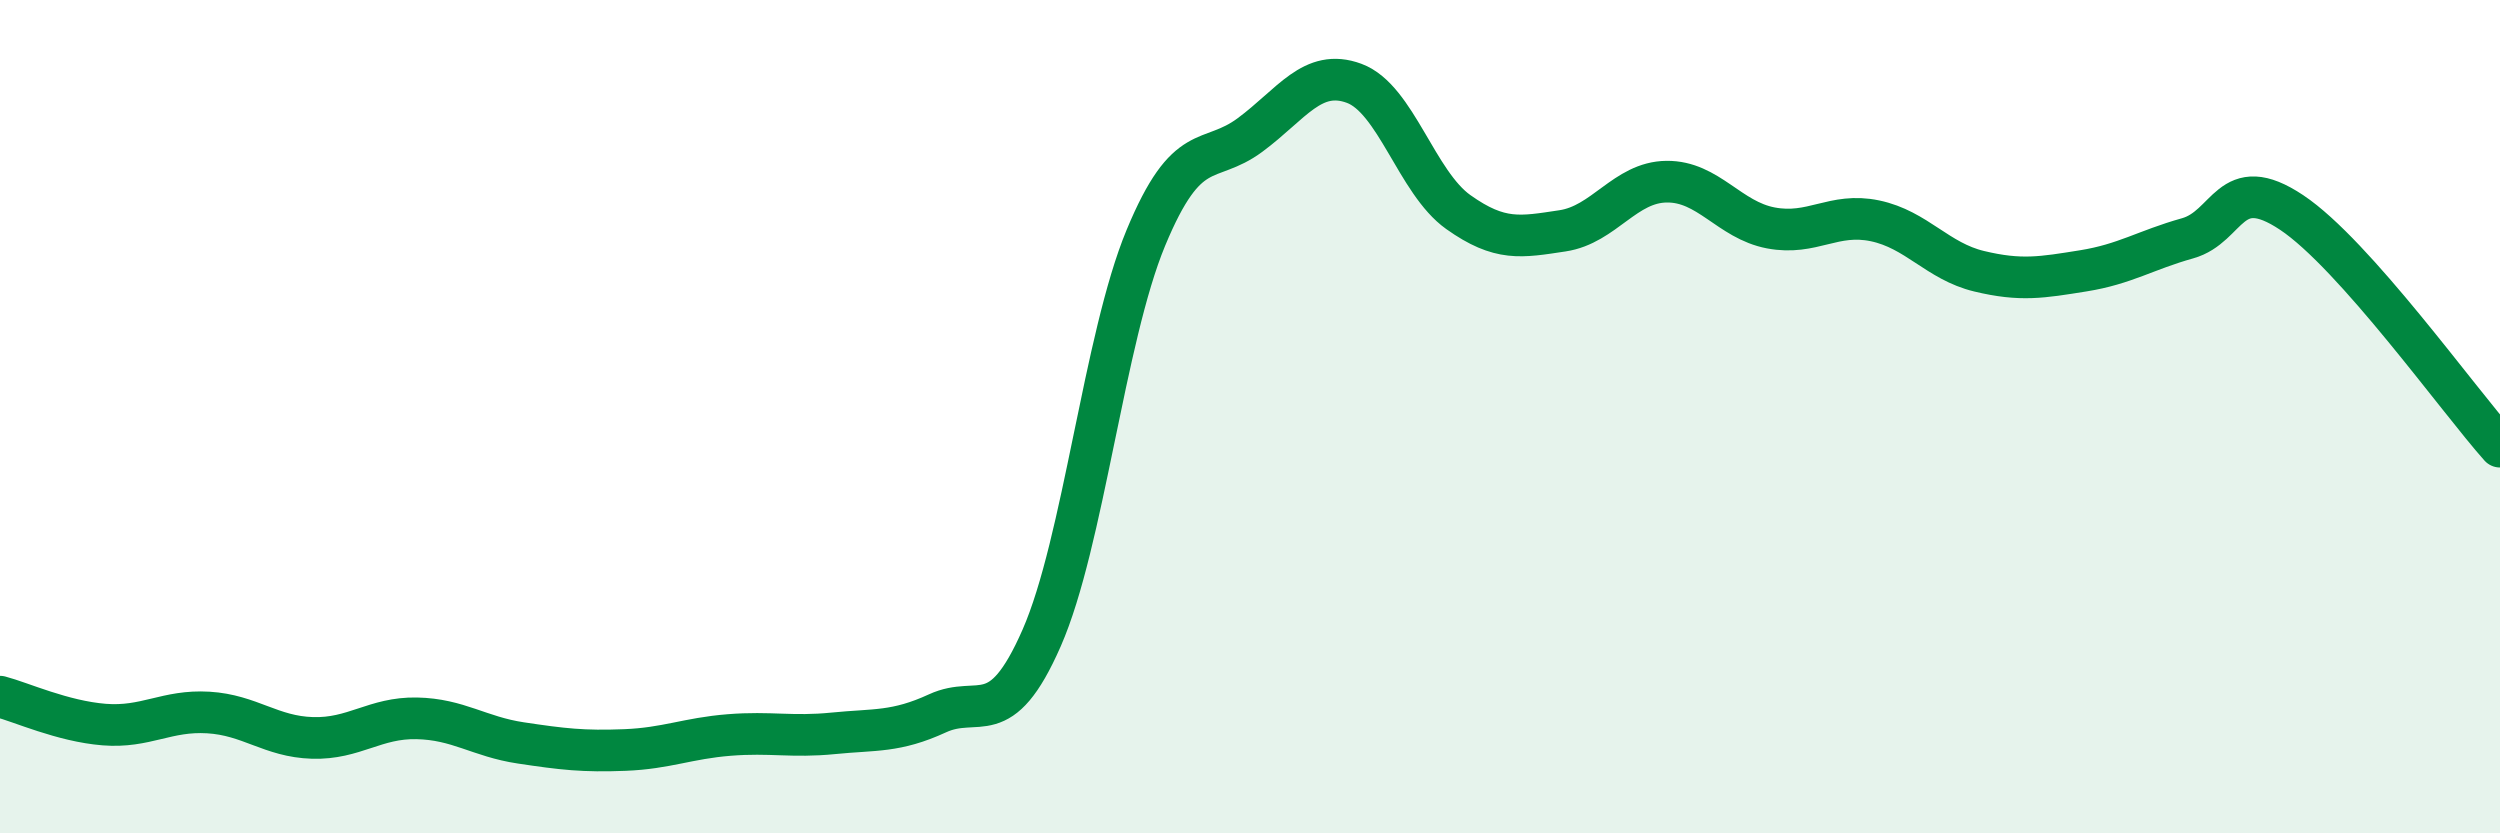
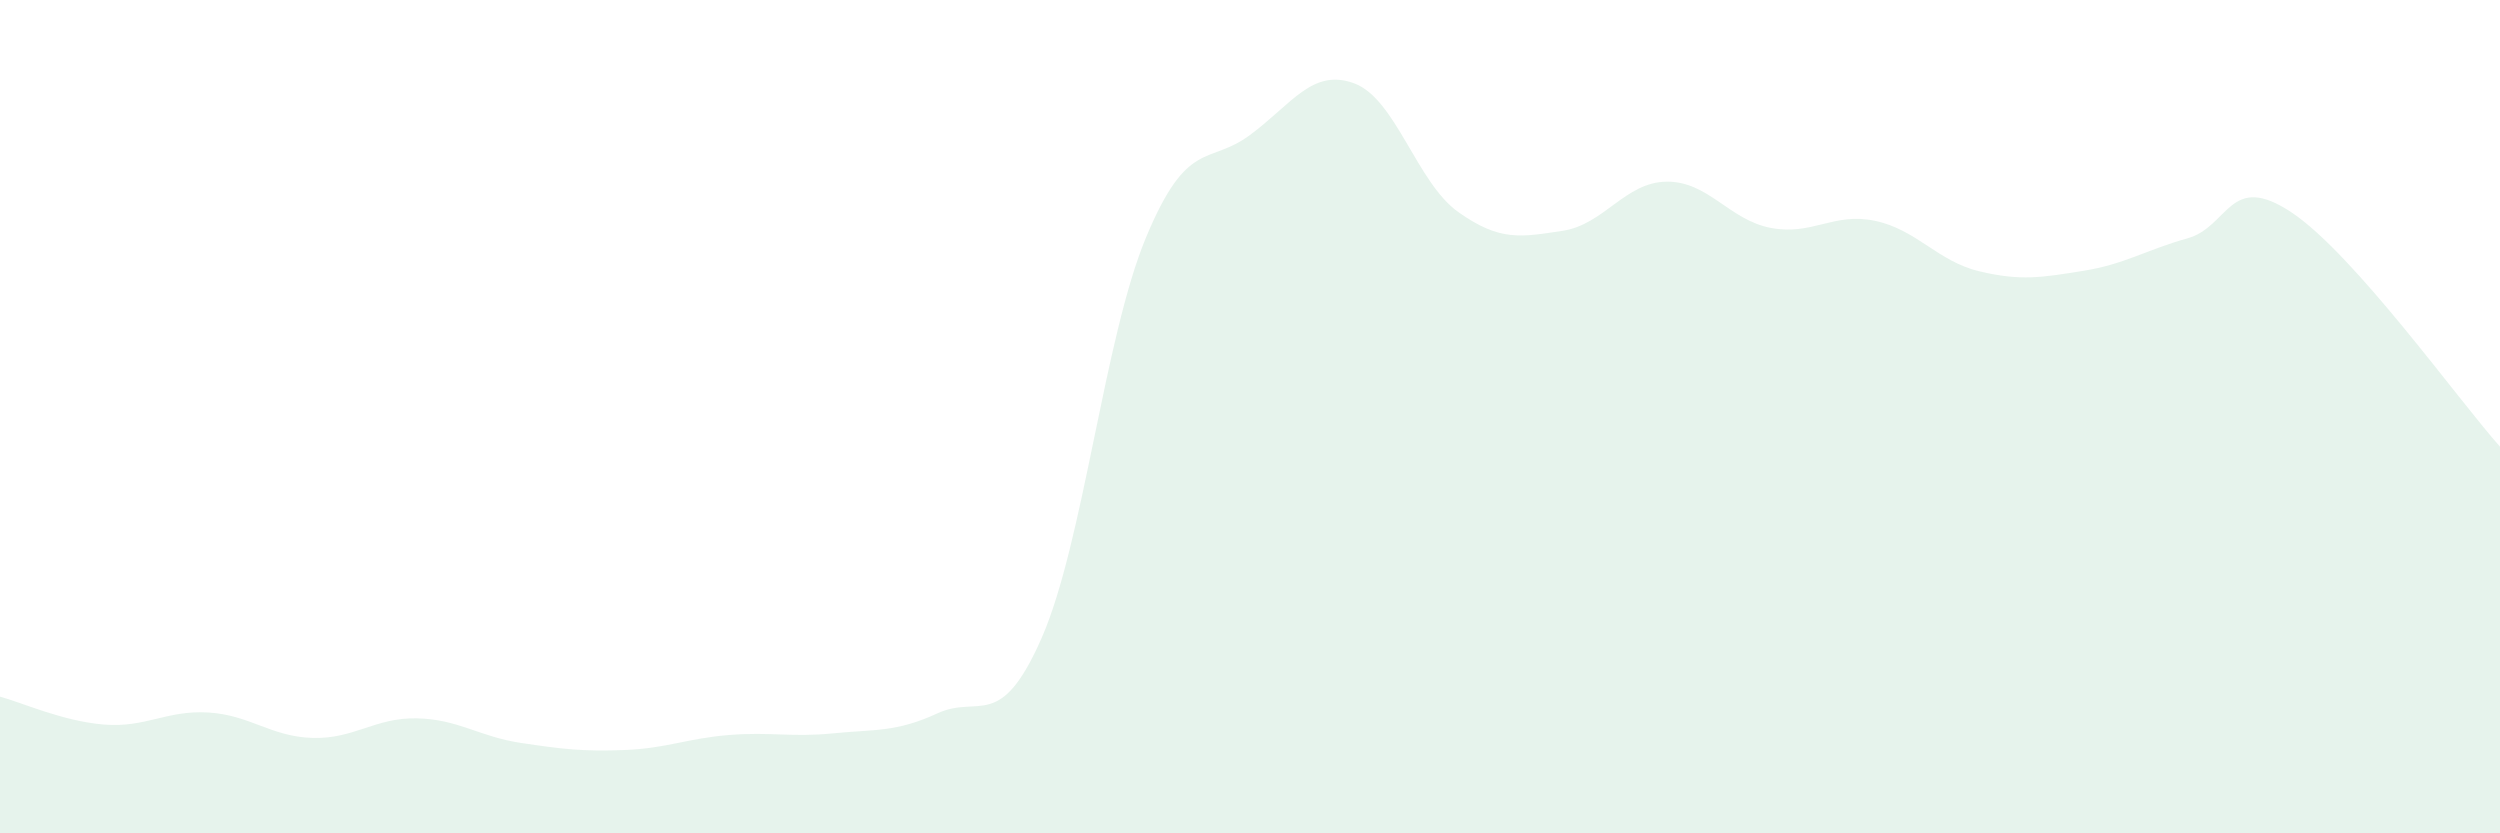
<svg xmlns="http://www.w3.org/2000/svg" width="60" height="20" viewBox="0 0 60 20">
  <path d="M 0,16.72 C 0.5,16.85 1.5,17.31 2.5,17.39 C 3.5,17.47 4,17.04 5,17.1 C 6,17.16 6.5,17.68 7.5,17.71 C 8.5,17.74 9,17.22 10,17.24 C 11,17.26 11.5,17.68 12.5,17.83 C 13.5,17.98 14,18.04 15,18 C 16,17.96 16.5,17.72 17.5,17.64 C 18.5,17.56 19,17.7 20,17.6 C 21,17.5 21.5,17.58 22.5,17.12 C 23.5,16.66 24,17.59 25,15.31 C 26,13.03 26.5,8.12 27.5,5.71 C 28.5,3.3 29,3.98 30,3.24 C 31,2.5 31.5,1.63 32.5,2 C 33.5,2.37 34,4.38 35,5.09 C 36,5.8 36.5,5.69 37.5,5.54 C 38.5,5.39 39,4.37 40,4.36 C 41,4.35 41.5,5.28 42.5,5.47 C 43.5,5.66 44,5.09 45,5.3 C 46,5.51 46.5,6.27 47.5,6.51 C 48.5,6.75 49,6.66 50,6.5 C 51,6.34 51.5,6 52.5,5.72 C 53.5,5.44 53.5,4.1 55,5.1 C 56.5,6.1 59,9.6 60,10.72L60 20L0 20Z" fill="#008740" opacity="0.1" stroke-linecap="round" stroke-linejoin="round" />
-   <path d="M 0,16.72 C 0.5,16.85 1.5,17.31 2.5,17.39 C 3.5,17.47 4,17.04 5,17.1 C 6,17.16 6.5,17.68 7.5,17.71 C 8.5,17.74 9,17.22 10,17.24 C 11,17.26 11.5,17.68 12.5,17.83 C 13.5,17.98 14,18.04 15,18 C 16,17.96 16.5,17.72 17.5,17.64 C 18.5,17.56 19,17.7 20,17.6 C 21,17.5 21.5,17.58 22.5,17.12 C 23.5,16.66 24,17.59 25,15.31 C 26,13.03 26.5,8.12 27.5,5.71 C 28.5,3.3 29,3.98 30,3.24 C 31,2.5 31.5,1.63 32.5,2 C 33.5,2.37 34,4.38 35,5.09 C 36,5.8 36.5,5.69 37.5,5.54 C 38.5,5.39 39,4.37 40,4.36 C 41,4.35 41.5,5.28 42.5,5.47 C 43.5,5.66 44,5.09 45,5.3 C 46,5.51 46.5,6.27 47.5,6.51 C 48.5,6.75 49,6.66 50,6.5 C 51,6.34 51.5,6 52.5,5.72 C 53.5,5.44 53.5,4.1 55,5.1 C 56.5,6.1 59,9.6 60,10.72" stroke="#008740" stroke-width="1" fill="none" stroke-linecap="round" stroke-linejoin="round" />
</svg>